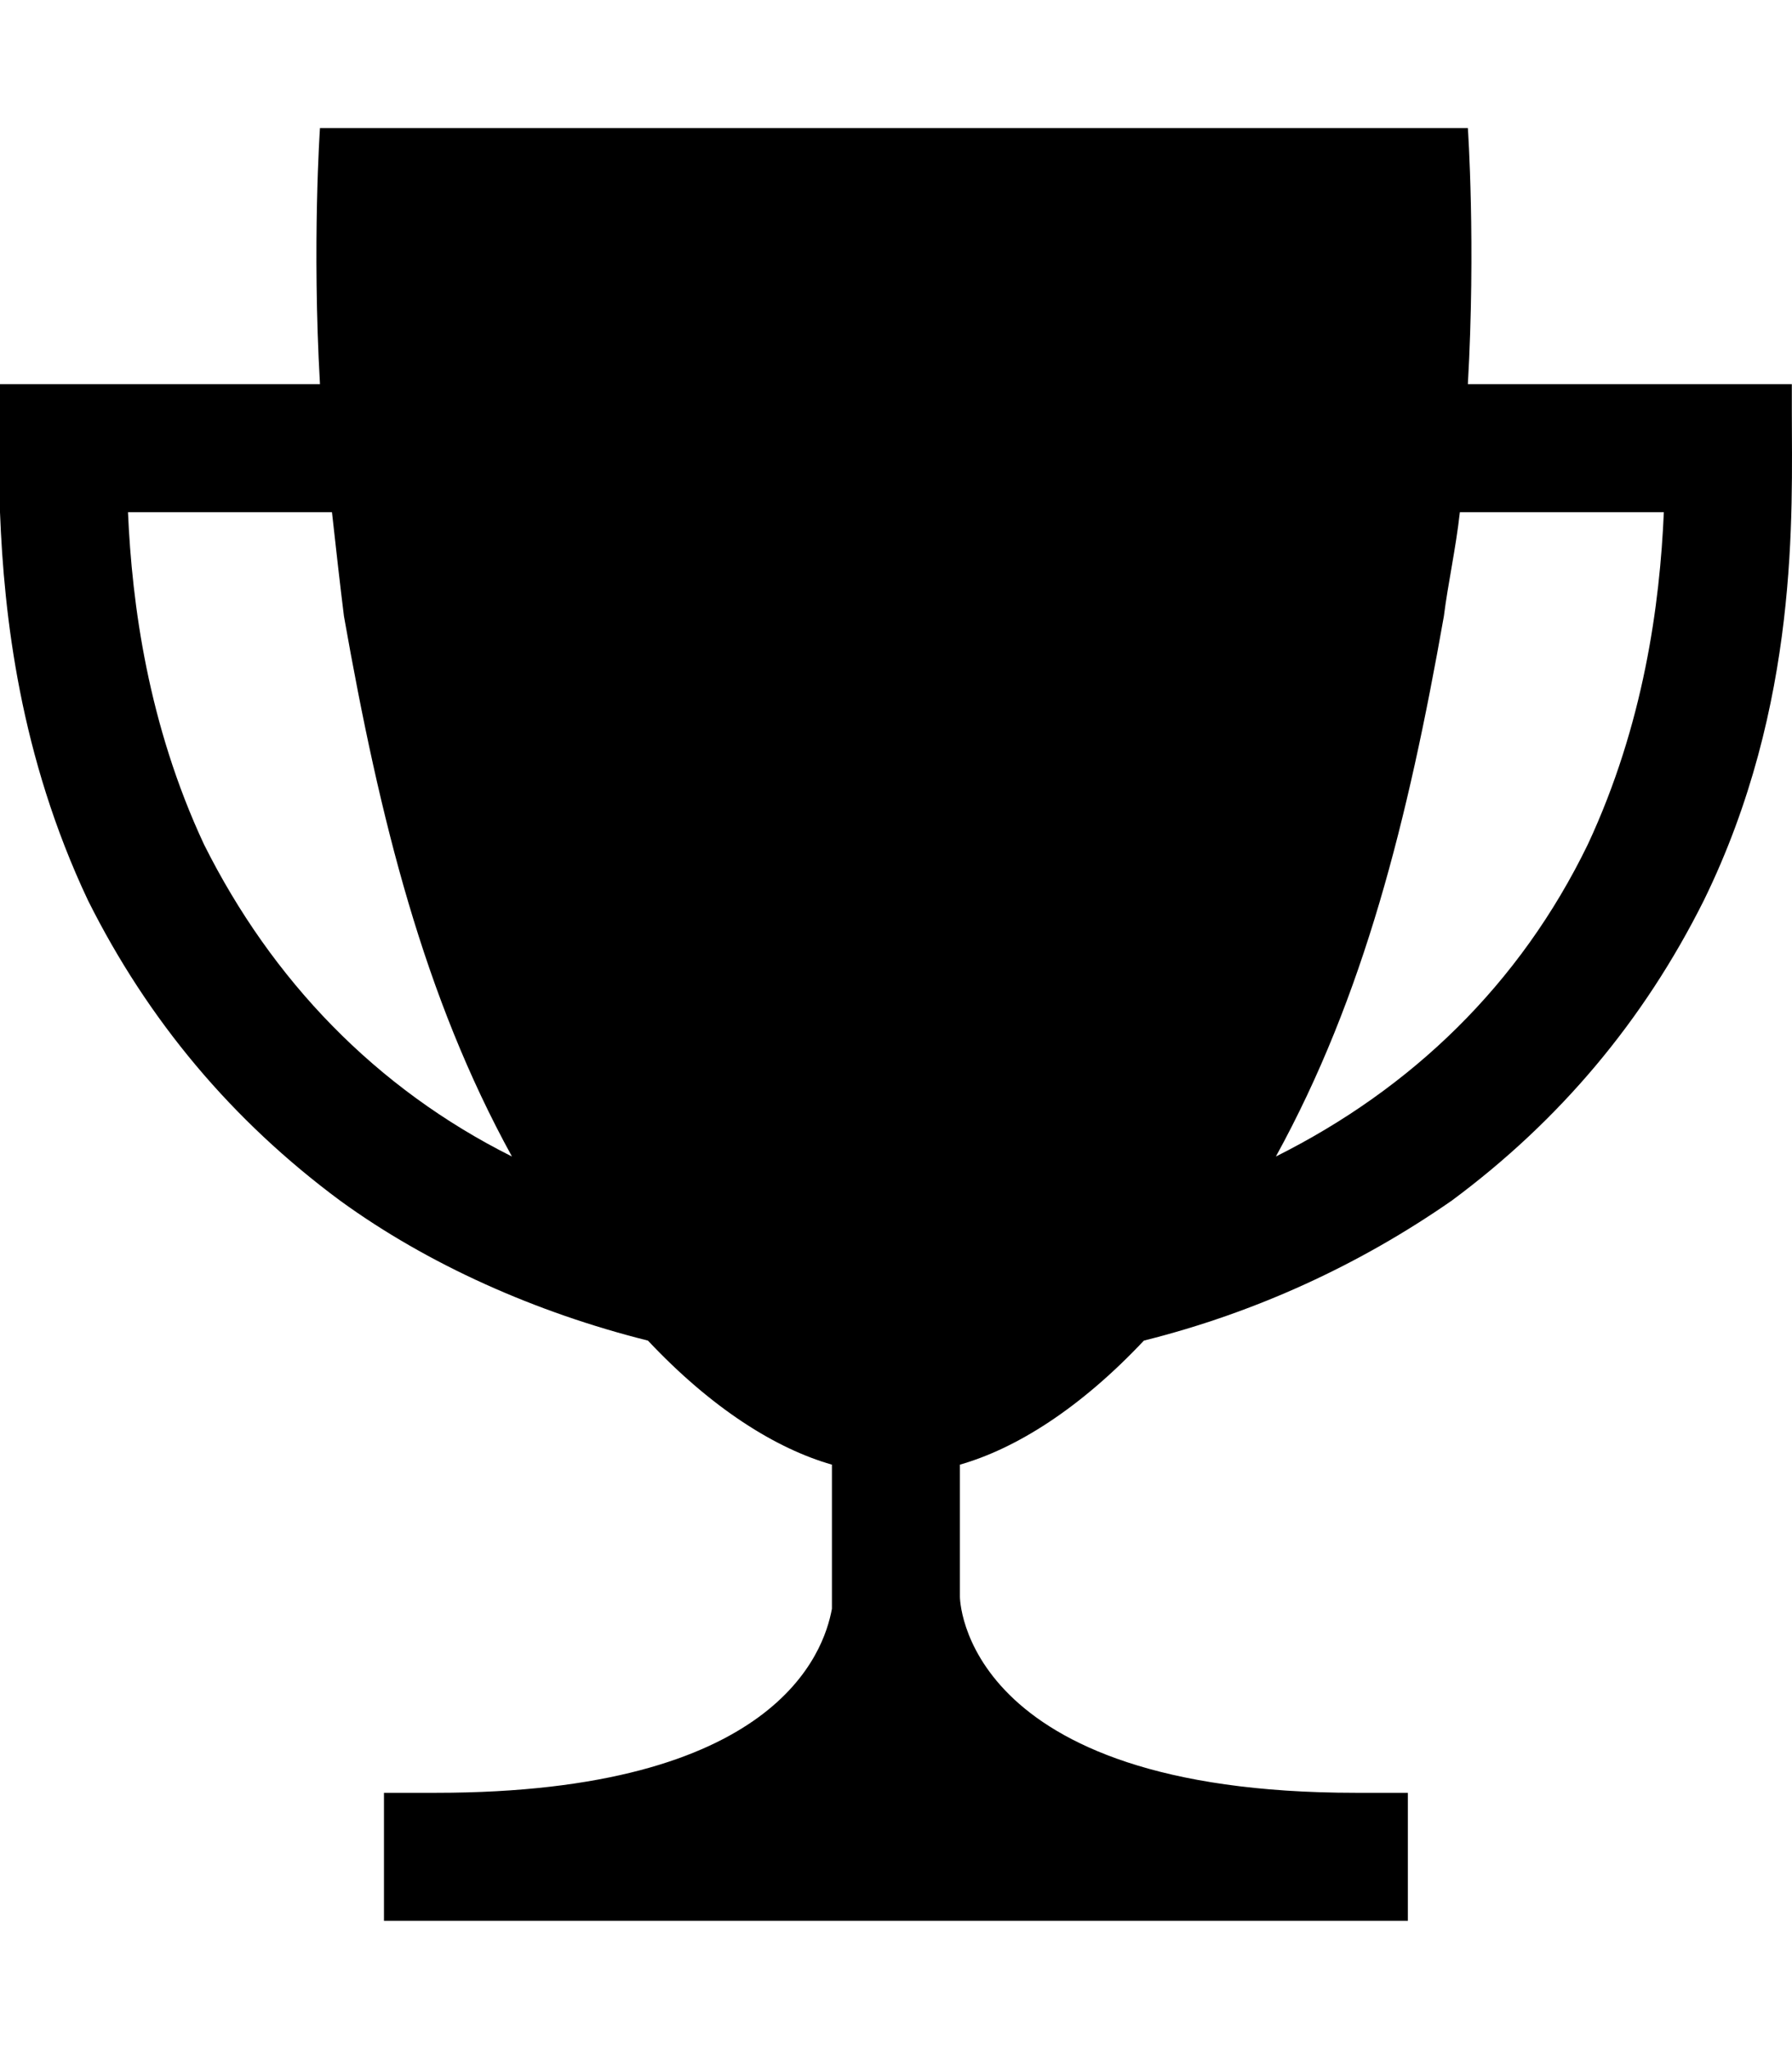
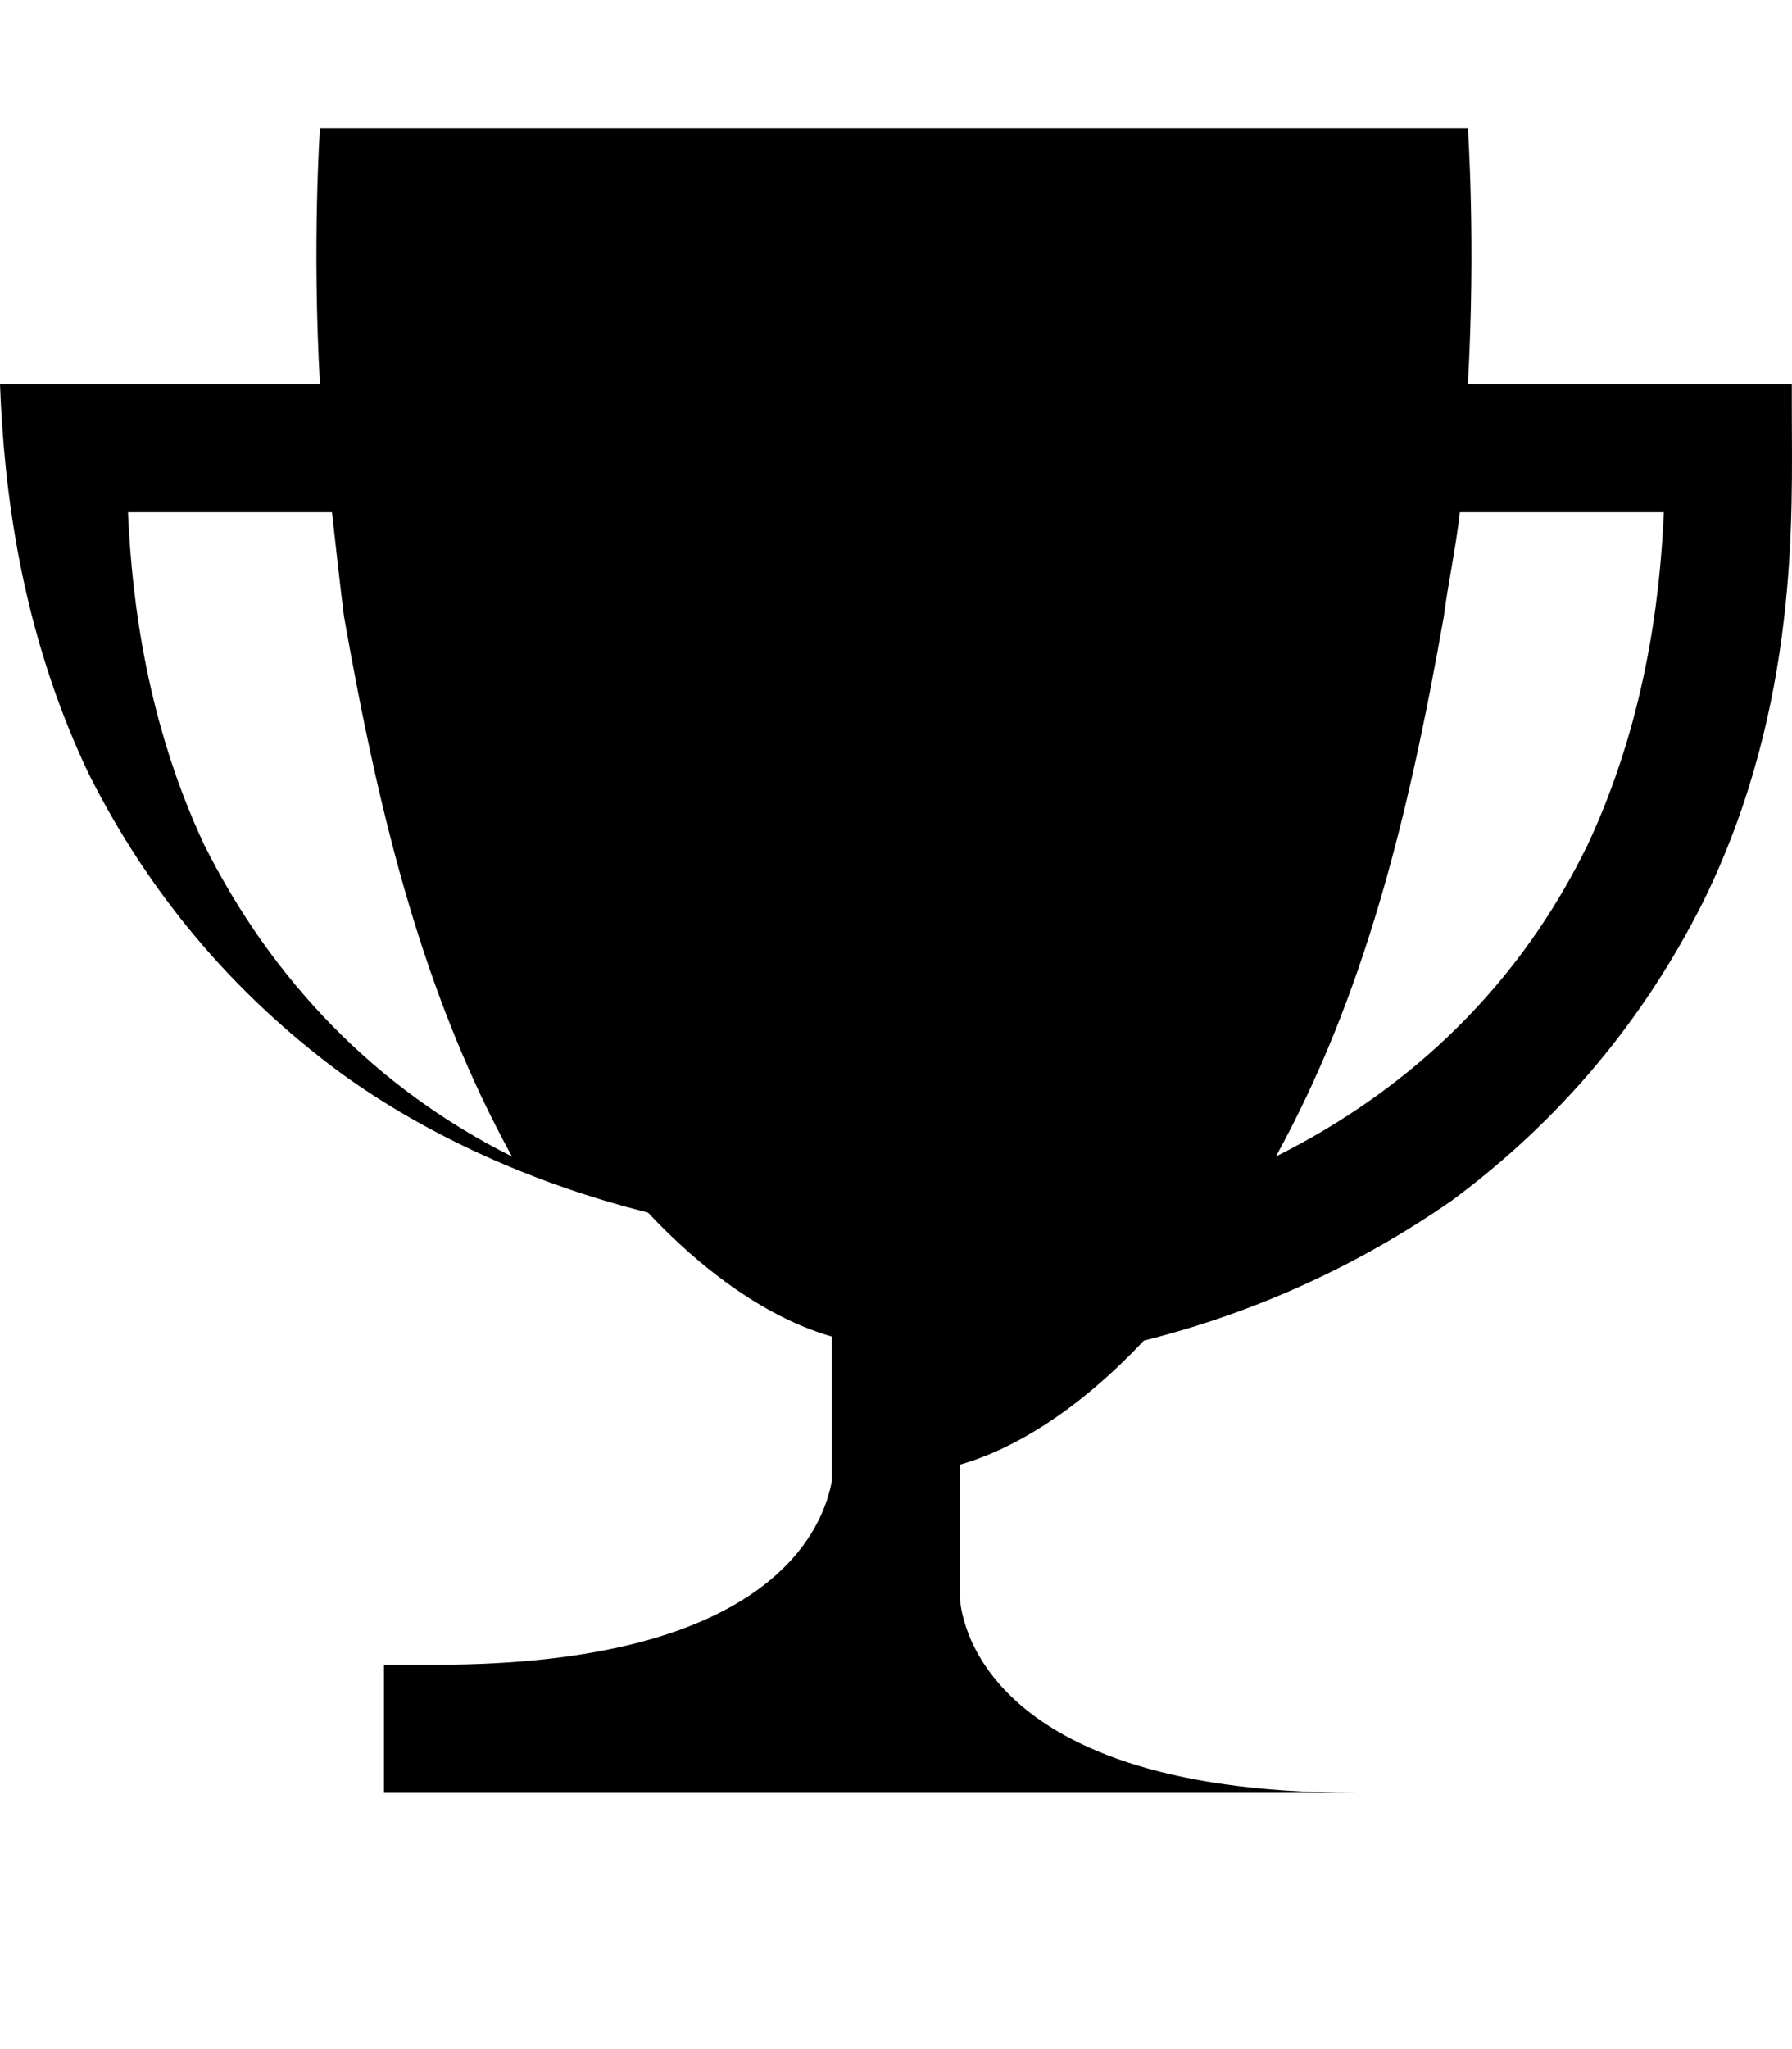
<svg xmlns="http://www.w3.org/2000/svg" version="1.1" id="trophy" viewBox="0 0 448.041 512">
-   <path d="M448 103c0 25 2 73-22 122-15 30-36 55-63 75-23 16-49 28-77 35-16 17-32 27-46 31v33s0 49 99 49h13v32H96v-32h13c85 0 97-35 99-46v-36c-14-4-30-14-46-31-28-7-55-19-77-35-27-20-48-45-63-75-17-36-21-71-22-97V96h80c-2-35 0-64 0-64h287s2 29 0 64h81v7zM51 211c17 34 43 61 77 78-22-40-33-84-42-135-1-8-2-17-3-26H32c1 23 5 53 19 83zm346 0c14-30 18-60 19-83h-51c-1 9-3 18-4 26-9 51-20 95-42 135 34-17 61-43 78-78z" />
+   <path d="M448 103c0 25 2 73-22 122-15 30-36 55-63 75-23 16-49 28-77 35-16 17-32 27-46 31v33s0 49 99 49h13H96v-32h13c85 0 97-35 99-46v-36c-14-4-30-14-46-31-28-7-55-19-77-35-27-20-48-45-63-75-17-36-21-71-22-97V96h80c-2-35 0-64 0-64h287s2 29 0 64h81v7zM51 211c17 34 43 61 77 78-22-40-33-84-42-135-1-8-2-17-3-26H32c1 23 5 53 19 83zm346 0c14-30 18-60 19-83h-51c-1 9-3 18-4 26-9 51-20 95-42 135 34-17 61-43 78-78z" />
</svg>